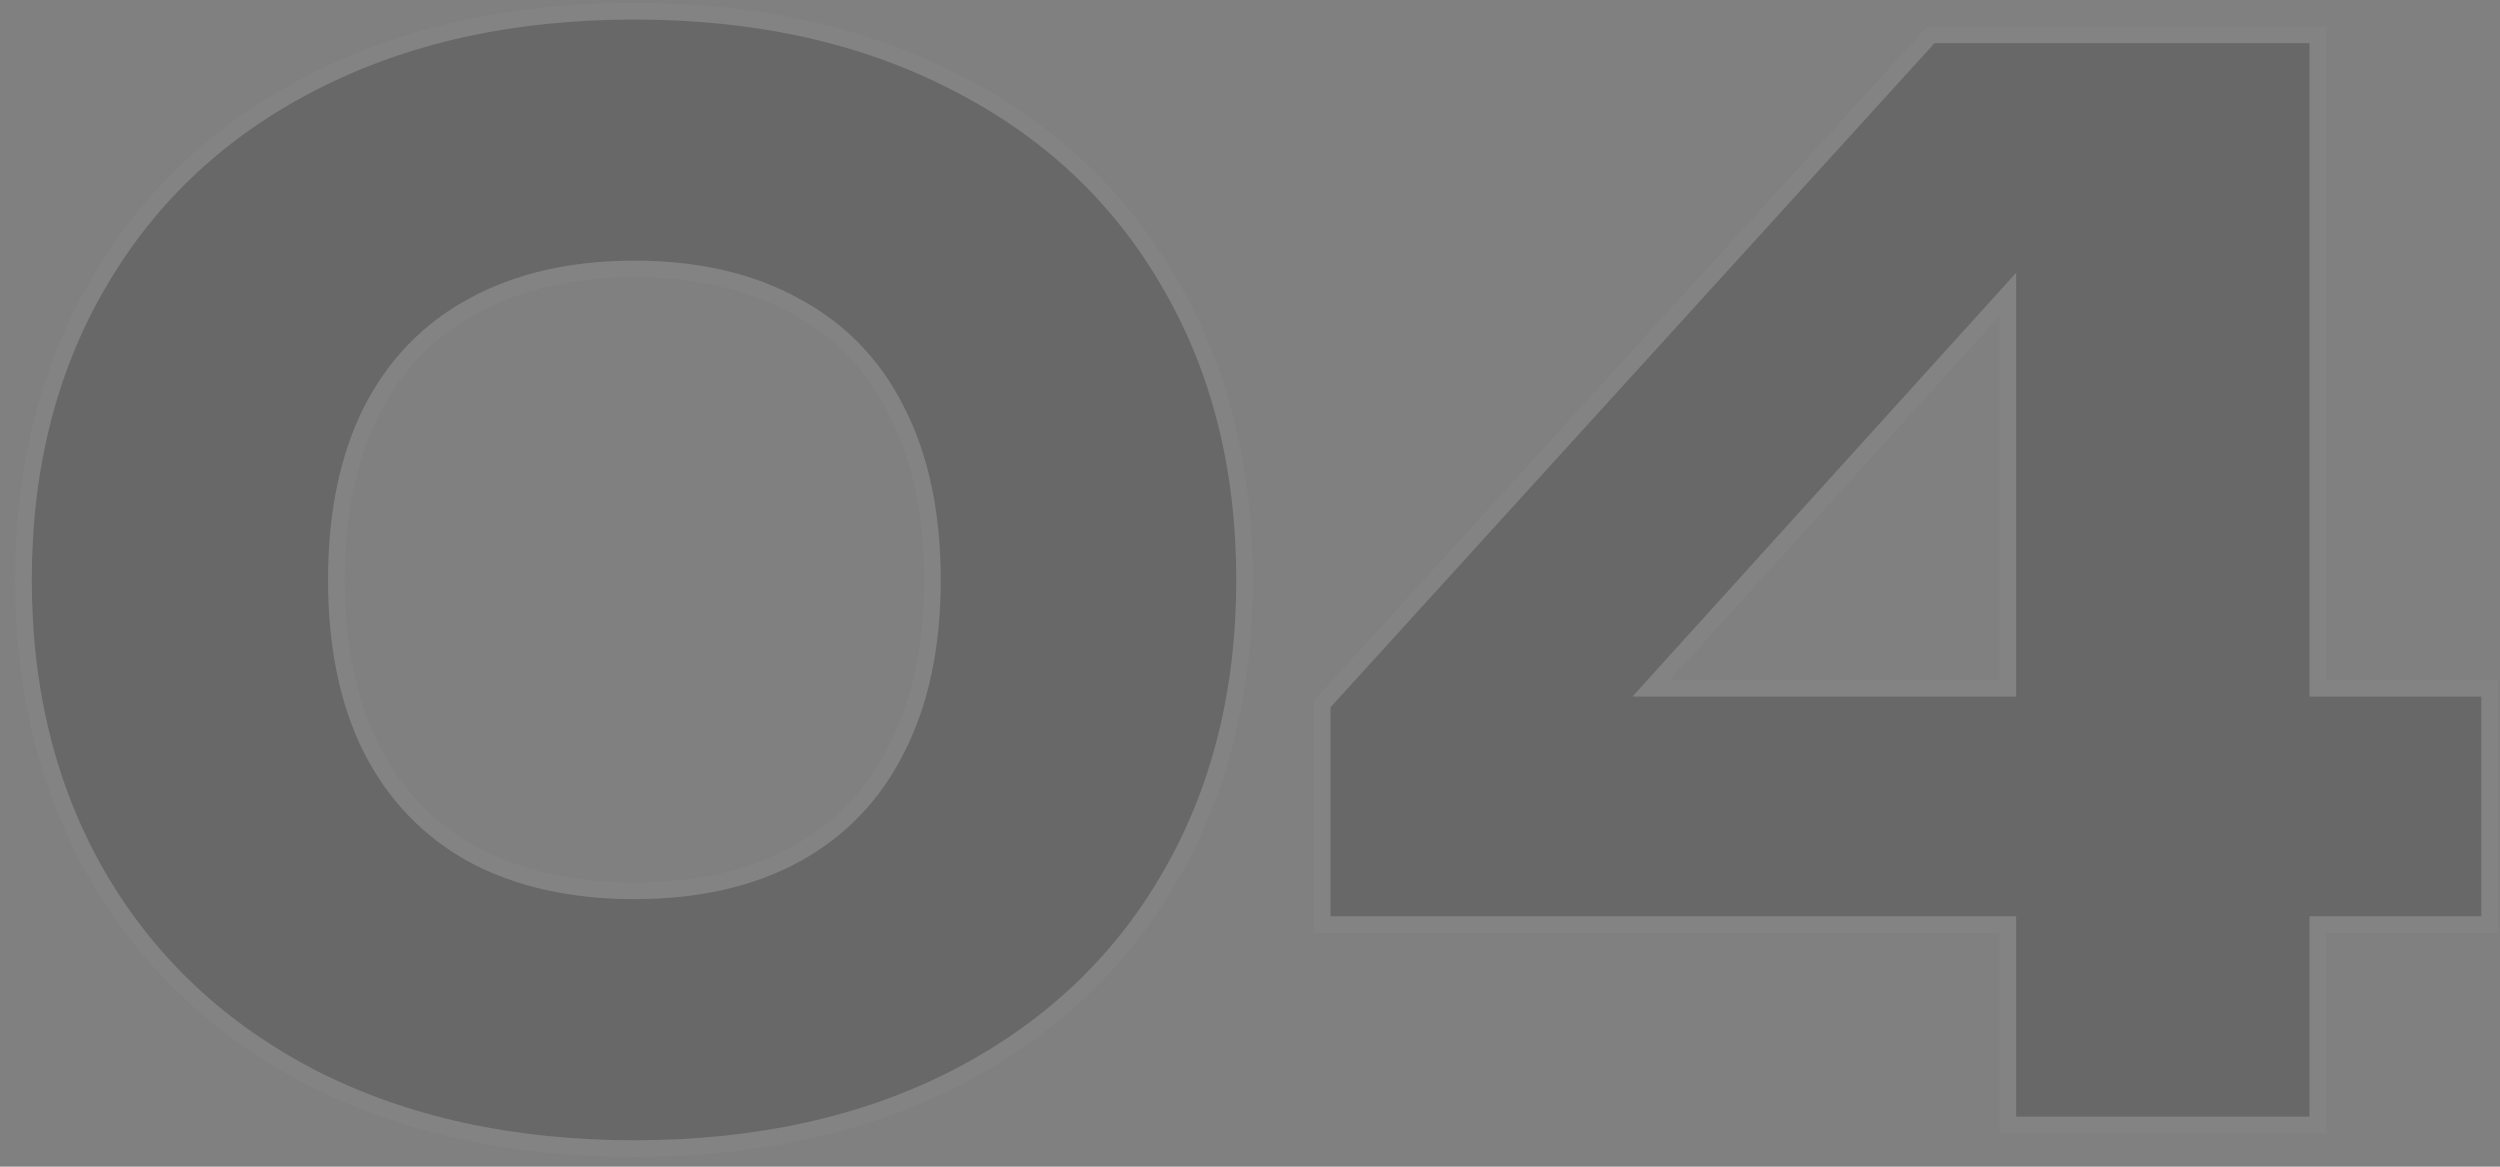
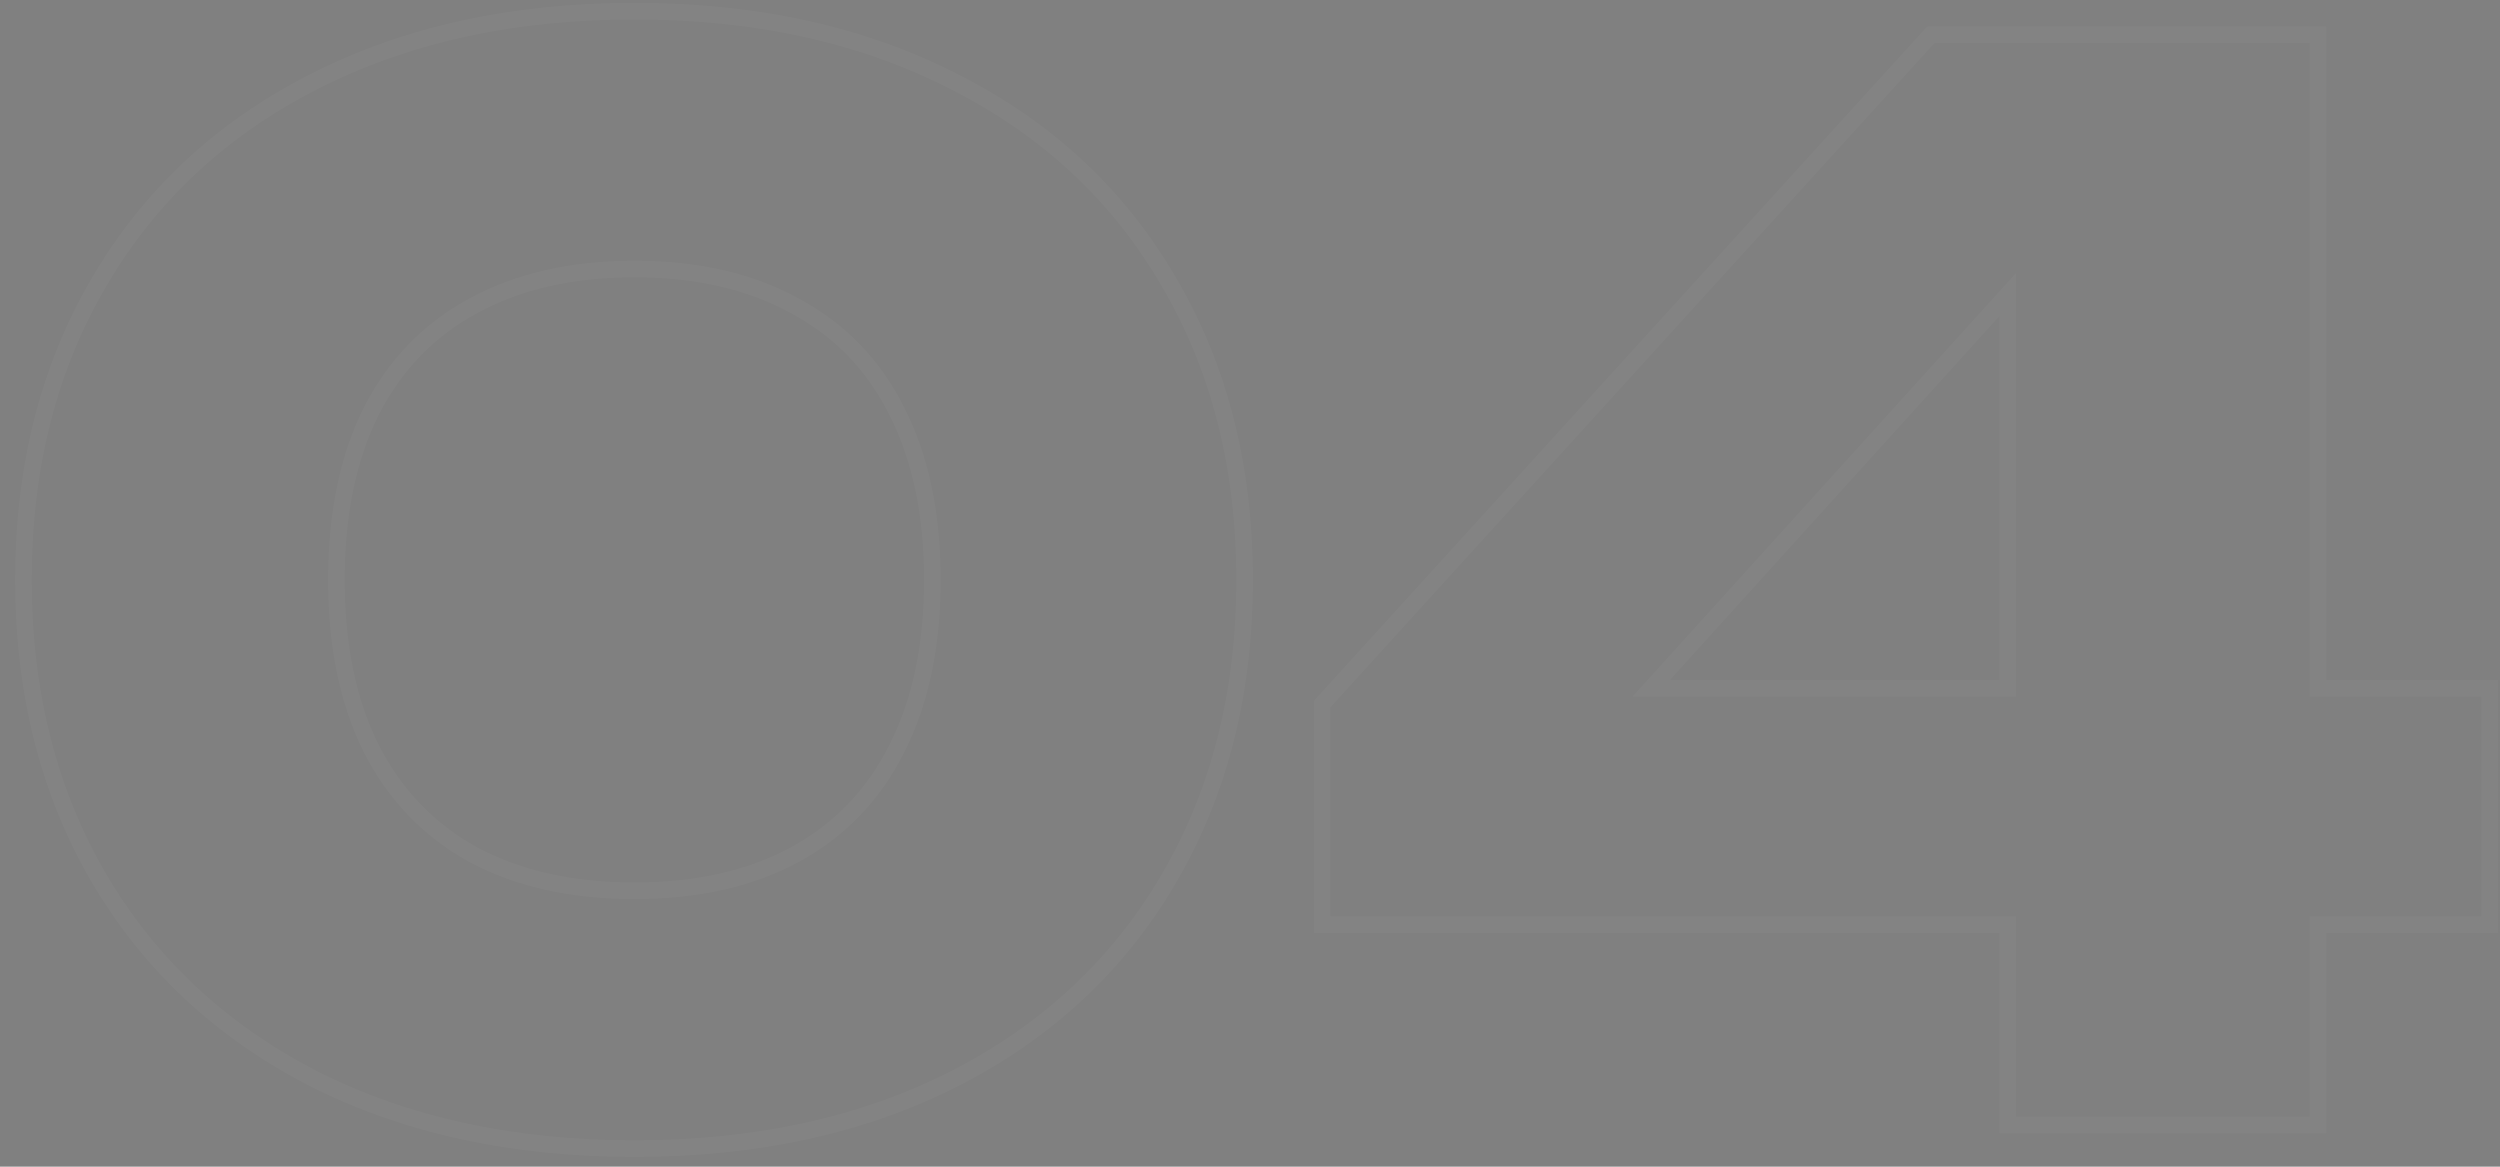
<svg xmlns="http://www.w3.org/2000/svg" width="150" height="70" viewBox="0 0 150 70" fill="none">
  <rect x="0" y="0" width="150" height="70" fill="#808080" stroke="none" />
  <g opacity="0.2">
-     <path d="M38.063 68.417C30.82 68.417 24.465 67.029 18.997 64.252C13.557 61.446 9.349 57.51 6.372 52.443C3.395 47.347 1.906 41.464 1.906 34.793C1.906 28.123 3.395 22.254 6.372 17.187C9.349 12.091 13.557 8.155 18.997 5.378C24.465 2.573 30.82 1.17 38.063 1.17C45.306 1.17 51.647 2.573 57.087 5.378C62.554 8.155 66.763 12.091 69.711 17.187C72.689 22.254 74.177 28.123 74.177 34.793C74.177 41.464 72.689 47.347 69.711 52.443C66.763 57.51 62.554 61.446 57.087 64.252C51.647 67.029 45.306 68.417 38.063 68.417ZM38.063 53.946C41.899 53.946 45.191 53.201 47.94 51.713C50.717 50.195 52.821 48.005 54.252 45.142C55.712 42.28 56.442 38.83 56.442 34.793C56.442 30.757 55.712 27.307 54.252 24.444C52.821 21.582 50.717 19.406 47.94 17.917C45.191 16.4 41.899 15.641 38.063 15.641C34.227 15.641 30.92 16.4 28.143 17.917C25.395 19.406 23.291 21.582 21.831 24.444C20.4 27.307 19.684 30.757 19.684 34.793C19.684 38.83 20.4 42.28 21.831 45.142C23.291 48.005 25.395 50.195 28.143 51.713C30.92 53.201 34.227 53.946 38.063 53.946Z" fill="#0C0C0C" />
-     <path d="M138.574 41.793H148.88V54.976H138.574V67H120.967V54.976H79.829V42.437L116.072 2.587H138.574V41.793ZM120.967 16.371L97.951 41.793H120.967V16.371Z" fill="#0C0C0C" />
    <path d="M5.94 52.695L5.941 52.696C8.968 57.848 13.248 61.849 18.768 64.696L18.77 64.698C24.32 67.516 30.756 68.917 38.063 68.917C45.37 68.917 51.792 67.516 57.314 64.697L57.315 64.697C62.863 61.85 67.144 57.848 70.143 52.695C73.171 47.513 74.677 41.541 74.677 34.793C74.677 28.047 73.171 22.089 70.144 16.936C67.145 11.754 62.864 7.752 57.314 4.933C51.792 2.085 45.371 0.67 38.063 0.67C30.755 0.67 24.319 2.085 18.769 4.933C13.248 7.752 8.968 11.754 5.94 16.934C2.912 22.088 1.406 28.047 1.406 34.793C1.406 41.541 2.913 47.513 5.94 52.695ZM47.698 18.355L47.698 18.355L47.704 18.358C50.388 19.797 52.419 21.896 53.805 24.668L53.807 24.672C55.223 27.448 55.942 30.816 55.942 34.793C55.942 38.771 55.223 42.139 53.807 44.915L53.805 44.919C52.419 47.691 50.387 49.805 47.701 51.273C45.041 52.714 41.835 53.446 38.063 53.446C34.293 53.446 31.072 52.715 28.382 51.273C25.726 49.806 23.693 47.691 22.277 44.917C20.889 42.14 20.184 38.771 20.184 34.793C20.184 30.816 20.889 27.447 22.277 24.67C23.693 21.895 25.726 19.796 28.382 18.357L28.383 18.356C31.073 16.887 34.293 16.141 38.063 16.141C41.833 16.141 45.039 16.887 47.698 18.355ZM149.38 41.793V41.293H148.88H139.074V2.587V2.087H138.574H116.072H115.851L115.702 2.25L79.459 42.101L79.329 42.244V42.437V54.976V55.476H79.829H120.467V67V67.5H120.967H138.574H139.074V67V55.476H148.88H149.38V54.976V41.793ZM120.467 41.293H99.078L120.467 17.669V41.293Z" stroke="white" stroke-opacity="0.13" />
  </g>
</svg>